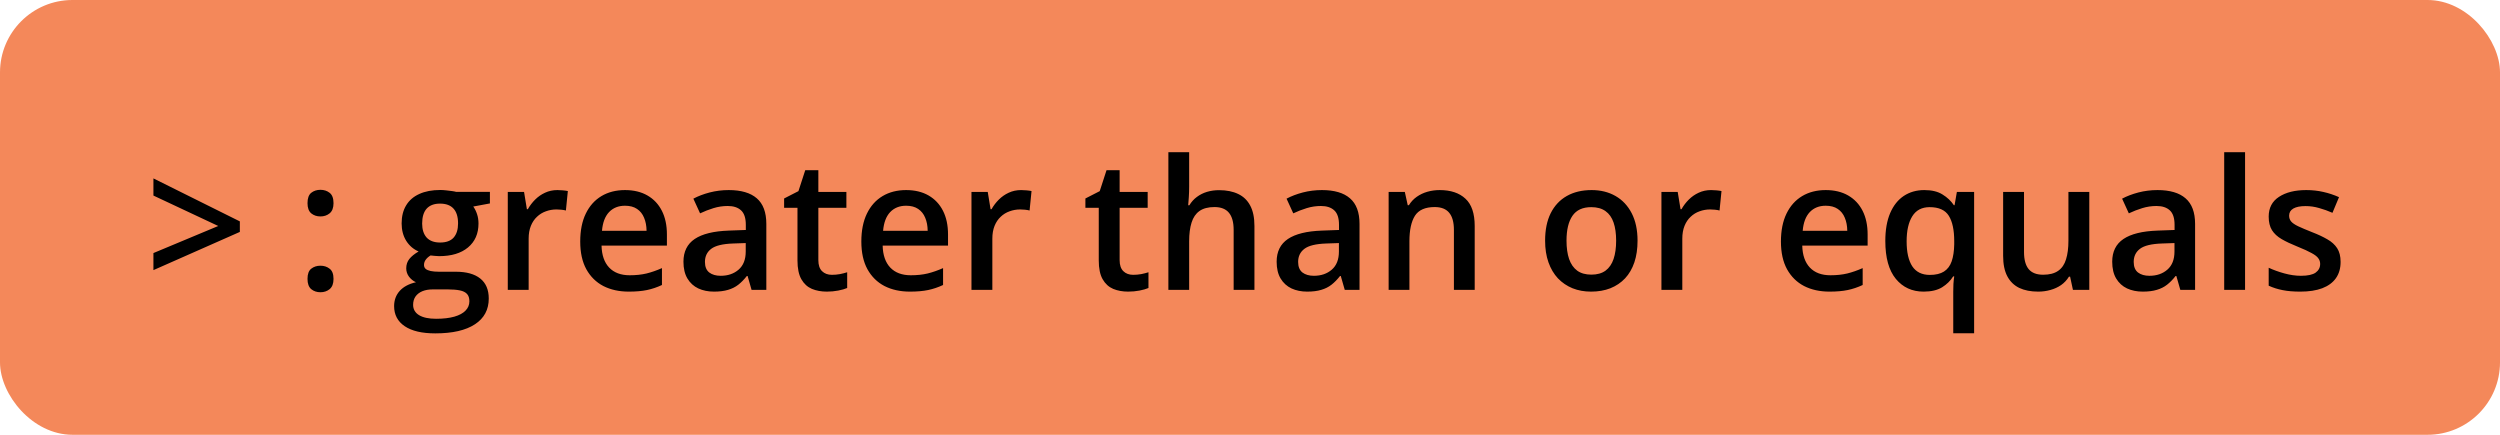
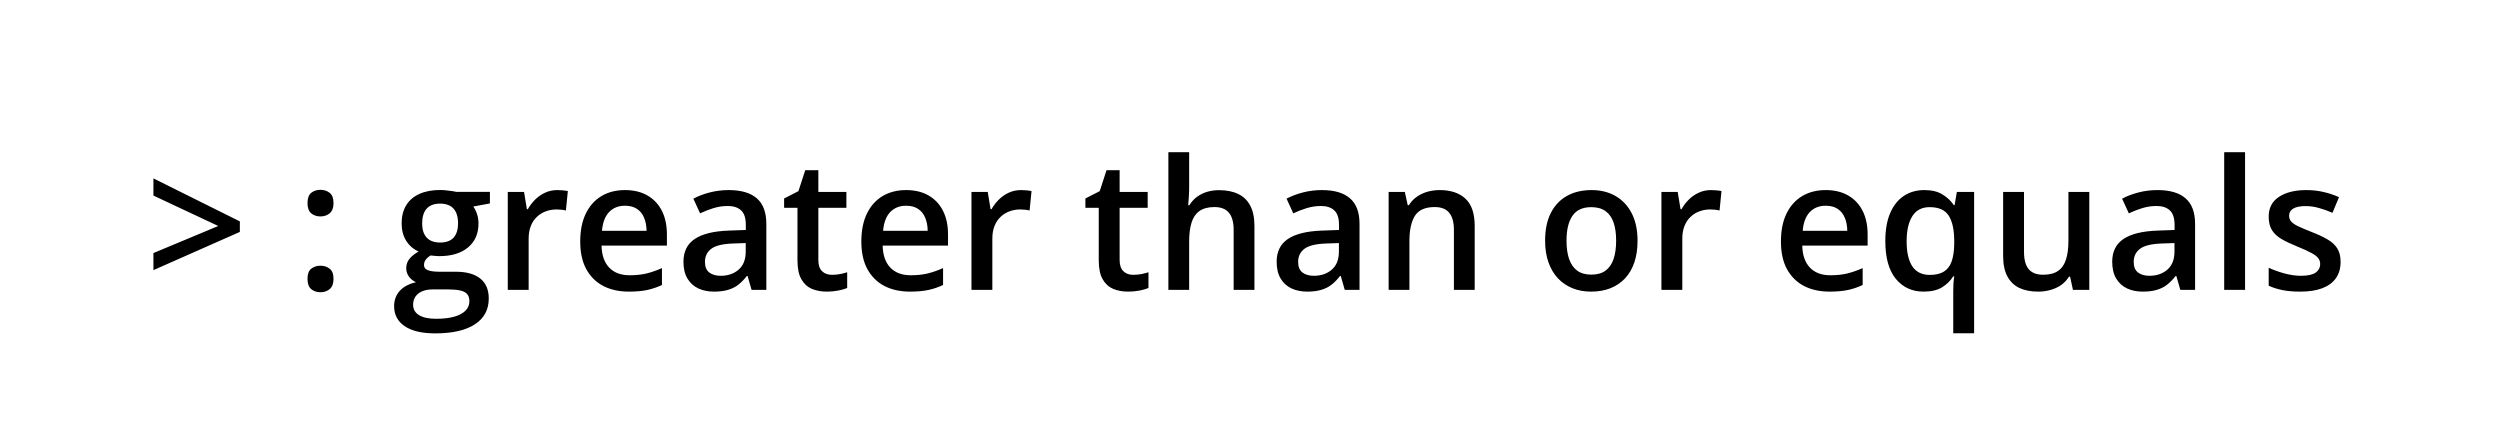
<svg xmlns="http://www.w3.org/2000/svg" width="276" height="48" viewBox="0 0 276 48" fill="none">
-   <rect width="276" height="48" rx="8" fill="#F4885A" />
  <path d="M16.938 27.938L24.096 24.949L16.938 21.59V19.695L26.479 24.441V25.604L16.938 29.822V27.938ZM33.949 30.789C33.949 30.255 34.086 29.881 34.359 29.666C34.639 29.445 34.978 29.334 35.375 29.334C35.772 29.334 36.111 29.445 36.391 29.666C36.677 29.881 36.82 30.255 36.82 30.789C36.82 31.31 36.677 31.688 36.391 31.922C36.111 32.15 35.772 32.264 35.375 32.264C34.978 32.264 34.639 32.15 34.359 31.922C34.086 31.688 33.949 31.31 33.949 30.789ZM33.949 22.43C33.949 21.889 34.086 21.509 34.359 21.287C34.639 21.066 34.978 20.955 35.375 20.955C35.772 20.955 36.111 21.066 36.391 21.287C36.677 21.509 36.82 21.889 36.82 22.43C36.82 22.944 36.677 23.318 36.391 23.553C36.111 23.781 35.772 23.895 35.375 23.895C34.978 23.895 34.639 23.781 34.359 23.553C34.086 23.318 33.949 22.944 33.949 22.43ZM48.051 36.805C46.586 36.805 45.463 36.541 44.682 36.014C43.9 35.486 43.51 34.747 43.51 33.797C43.51 33.133 43.718 32.57 44.135 32.107C44.551 31.652 45.147 31.336 45.922 31.16C45.629 31.03 45.375 30.828 45.16 30.555C44.952 30.275 44.848 29.965 44.848 29.627C44.848 29.223 44.962 28.878 45.19 28.592C45.417 28.305 45.759 28.029 46.215 27.762C45.648 27.521 45.193 27.13 44.848 26.59C44.509 26.043 44.34 25.402 44.34 24.666C44.34 23.885 44.506 23.221 44.838 22.674C45.17 22.12 45.655 21.701 46.293 21.414C46.931 21.121 47.703 20.975 48.607 20.975C48.803 20.975 49.014 20.988 49.242 21.014C49.477 21.033 49.691 21.059 49.887 21.092C50.089 21.118 50.242 21.147 50.346 21.18H54.086V22.459L52.25 22.801C52.426 23.048 52.566 23.331 52.67 23.65C52.774 23.963 52.826 24.305 52.826 24.676C52.826 25.796 52.439 26.678 51.664 27.322C50.896 27.96 49.835 28.279 48.48 28.279C48.155 28.266 47.839 28.24 47.533 28.201C47.299 28.344 47.12 28.504 46.996 28.68C46.872 28.849 46.81 29.041 46.81 29.256C46.81 29.432 46.872 29.575 46.996 29.686C47.12 29.79 47.302 29.868 47.543 29.92C47.79 29.972 48.09 29.998 48.441 29.998H50.307C51.492 29.998 52.397 30.249 53.022 30.75C53.647 31.251 53.959 31.987 53.959 32.957C53.959 34.188 53.451 35.135 52.435 35.799C51.42 36.469 49.958 36.805 48.051 36.805ZM48.139 35.193C48.94 35.193 49.613 35.115 50.16 34.959C50.707 34.803 51.12 34.578 51.4 34.285C51.68 33.999 51.82 33.657 51.82 33.26C51.82 32.908 51.732 32.638 51.557 32.449C51.381 32.26 51.117 32.13 50.766 32.059C50.414 31.987 49.978 31.951 49.457 31.951H47.758C47.335 31.951 46.96 32.016 46.635 32.147C46.309 32.283 46.055 32.478 45.873 32.732C45.697 32.986 45.609 33.292 45.609 33.65C45.609 34.145 45.828 34.526 46.264 34.793C46.706 35.06 47.331 35.193 48.139 35.193ZM48.588 26.775C49.258 26.775 49.757 26.593 50.082 26.229C50.408 25.857 50.57 25.337 50.57 24.666C50.57 23.937 50.401 23.39 50.062 23.025C49.73 22.661 49.236 22.479 48.578 22.479C47.934 22.479 47.442 22.664 47.103 23.035C46.772 23.406 46.605 23.956 46.605 24.686C46.605 25.343 46.772 25.857 47.103 26.229C47.442 26.593 47.937 26.775 48.588 26.775ZM61.537 20.984C61.719 20.984 61.918 20.994 62.133 21.014C62.348 21.033 62.533 21.059 62.69 21.092L62.475 23.24C62.338 23.201 62.169 23.172 61.967 23.152C61.772 23.133 61.596 23.123 61.44 23.123C61.029 23.123 60.639 23.191 60.268 23.328C59.897 23.458 59.568 23.66 59.281 23.934C58.995 24.201 58.77 24.536 58.607 24.939C58.445 25.343 58.363 25.812 58.363 26.346V32H56.059V21.189H57.855L58.168 23.094H58.275C58.49 22.71 58.757 22.358 59.076 22.039C59.395 21.72 59.76 21.466 60.17 21.277C60.587 21.082 61.042 20.984 61.537 20.984ZM68.998 20.984C69.962 20.984 70.788 21.183 71.478 21.58C72.169 21.977 72.699 22.54 73.07 23.27C73.441 23.999 73.627 24.871 73.627 25.887V27.117H66.41C66.436 28.165 66.716 28.973 67.25 29.539C67.79 30.105 68.546 30.389 69.516 30.389C70.206 30.389 70.824 30.324 71.371 30.193C71.924 30.057 72.494 29.858 73.08 29.598V31.463C72.54 31.717 71.99 31.902 71.43 32.02C70.87 32.137 70.199 32.195 69.418 32.195C68.357 32.195 67.422 31.99 66.615 31.58C65.814 31.163 65.186 30.545 64.731 29.725C64.281 28.904 64.057 27.885 64.057 26.668C64.057 25.457 64.262 24.428 64.672 23.582C65.082 22.736 65.658 22.091 66.4 21.648C67.143 21.206 68.008 20.984 68.998 20.984ZM68.998 22.713C68.275 22.713 67.689 22.947 67.24 23.416C66.797 23.885 66.537 24.572 66.459 25.477H71.381C71.374 24.936 71.283 24.458 71.107 24.041C70.938 23.624 70.678 23.299 70.326 23.064C69.981 22.83 69.538 22.713 68.998 22.713ZM80.453 20.984C81.82 20.984 82.852 21.287 83.549 21.893C84.252 22.498 84.603 23.442 84.603 24.725V32H82.973L82.533 30.467H82.455C82.149 30.857 81.833 31.18 81.508 31.434C81.182 31.688 80.805 31.876 80.375 32C79.952 32.13 79.434 32.195 78.822 32.195C78.178 32.195 77.602 32.078 77.094 31.844C76.586 31.603 76.186 31.238 75.893 30.75C75.6 30.262 75.453 29.643 75.453 28.895C75.453 27.781 75.867 26.945 76.693 26.385C77.527 25.825 78.783 25.516 80.463 25.457L82.338 25.389V24.822C82.338 24.074 82.162 23.54 81.811 23.221C81.466 22.902 80.977 22.742 80.346 22.742C79.805 22.742 79.281 22.82 78.773 22.977C78.266 23.133 77.771 23.325 77.289 23.553L76.547 21.932C77.074 21.652 77.673 21.424 78.344 21.248C79.021 21.072 79.724 20.984 80.453 20.984ZM82.328 26.834L80.932 26.883C79.786 26.922 78.982 27.117 78.519 27.469C78.057 27.82 77.826 28.302 77.826 28.914C77.826 29.448 77.986 29.838 78.305 30.086C78.624 30.327 79.044 30.447 79.564 30.447C80.359 30.447 81.016 30.223 81.537 29.773C82.064 29.318 82.328 28.65 82.328 27.771V26.834ZM91.84 30.34C92.139 30.34 92.436 30.314 92.728 30.262C93.022 30.203 93.288 30.135 93.529 30.057V31.795C93.275 31.906 92.947 32 92.543 32.078C92.139 32.156 91.719 32.195 91.283 32.195C90.671 32.195 90.121 32.094 89.633 31.893C89.144 31.684 88.757 31.329 88.471 30.828C88.184 30.327 88.041 29.634 88.041 28.748V22.938H86.566V21.912L88.148 21.102L88.9 18.787H90.346V21.189H93.441V22.938H90.346V28.719C90.346 29.266 90.482 29.672 90.756 29.939C91.029 30.206 91.391 30.34 91.84 30.34ZM100.033 20.984C100.997 20.984 101.824 21.183 102.514 21.58C103.204 21.977 103.734 22.54 104.105 23.27C104.477 23.999 104.662 24.871 104.662 25.887V27.117H97.445C97.471 28.165 97.751 28.973 98.285 29.539C98.826 30.105 99.581 30.389 100.551 30.389C101.241 30.389 101.859 30.324 102.406 30.193C102.96 30.057 103.529 29.858 104.115 29.598V31.463C103.575 31.717 103.025 31.902 102.465 32.02C101.905 32.137 101.234 32.195 100.453 32.195C99.392 32.195 98.458 31.99 97.65 31.58C96.85 31.163 96.221 30.545 95.766 29.725C95.316 28.904 95.092 27.885 95.092 26.668C95.092 25.457 95.297 24.428 95.707 23.582C96.117 22.736 96.693 22.091 97.436 21.648C98.178 21.206 99.044 20.984 100.033 20.984ZM100.033 22.713C99.311 22.713 98.725 22.947 98.275 23.416C97.833 23.885 97.572 24.572 97.494 25.477H102.416C102.41 24.936 102.318 24.458 102.143 24.041C101.973 23.624 101.713 23.299 101.361 23.064C101.016 22.83 100.574 22.713 100.033 22.713ZM112.729 20.984C112.911 20.984 113.109 20.994 113.324 21.014C113.539 21.033 113.725 21.059 113.881 21.092L113.666 23.24C113.529 23.201 113.36 23.172 113.158 23.152C112.963 23.133 112.787 23.123 112.631 23.123C112.221 23.123 111.83 23.191 111.459 23.328C111.088 23.458 110.759 23.66 110.473 23.934C110.186 24.201 109.962 24.536 109.799 24.939C109.636 25.343 109.555 25.812 109.555 26.346V32H107.25V21.189H109.047L109.359 23.094H109.467C109.682 22.71 109.949 22.358 110.268 22.039C110.587 21.72 110.951 21.466 111.361 21.277C111.778 21.082 112.234 20.984 112.729 20.984ZM125.102 30.34C125.401 30.34 125.697 30.314 125.99 30.262C126.283 30.203 126.55 30.135 126.791 30.057V31.795C126.537 31.906 126.208 32 125.805 32.078C125.401 32.156 124.981 32.195 124.545 32.195C123.933 32.195 123.383 32.094 122.895 31.893C122.406 31.684 122.019 31.329 121.732 30.828C121.446 30.327 121.303 29.634 121.303 28.748V22.938H119.828V21.912L121.41 21.102L122.162 18.787H123.607V21.189H126.703V22.938H123.607V28.719C123.607 29.266 123.744 29.672 124.018 29.939C124.291 30.206 124.652 30.34 125.102 30.34ZM131.283 16.805V20.623C131.283 21.02 131.27 21.408 131.244 21.785C131.225 22.163 131.202 22.456 131.176 22.664H131.303C131.531 22.287 131.811 21.977 132.143 21.736C132.475 21.489 132.846 21.303 133.256 21.18C133.673 21.056 134.115 20.994 134.584 20.994C135.411 20.994 136.114 21.134 136.693 21.414C137.273 21.688 137.715 22.114 138.021 22.693C138.334 23.273 138.49 24.025 138.49 24.949V32H136.195V25.379C136.195 24.539 136.023 23.911 135.678 23.494C135.333 23.071 134.799 22.859 134.076 22.859C133.38 22.859 132.826 23.006 132.416 23.299C132.012 23.585 131.723 24.012 131.547 24.578C131.371 25.138 131.283 25.822 131.283 26.629V32H128.988V16.805H131.283ZM145.941 20.984C147.309 20.984 148.34 21.287 149.037 21.893C149.74 22.498 150.092 23.442 150.092 24.725V32H148.461L148.021 30.467H147.943C147.637 30.857 147.322 31.18 146.996 31.434C146.671 31.688 146.293 31.876 145.863 32C145.44 32.13 144.923 32.195 144.311 32.195C143.666 32.195 143.09 32.078 142.582 31.844C142.074 31.603 141.674 31.238 141.381 30.75C141.088 30.262 140.941 29.643 140.941 28.895C140.941 27.781 141.355 26.945 142.182 26.385C143.015 25.825 144.271 25.516 145.951 25.457L147.826 25.389V24.822C147.826 24.074 147.65 23.54 147.299 23.221C146.954 22.902 146.465 22.742 145.834 22.742C145.294 22.742 144.77 22.82 144.262 22.977C143.754 23.133 143.259 23.325 142.777 23.553L142.035 21.932C142.562 21.652 143.161 21.424 143.832 21.248C144.509 21.072 145.212 20.984 145.941 20.984ZM147.816 26.834L146.42 26.883C145.274 26.922 144.47 27.117 144.008 27.469C143.546 27.82 143.314 28.302 143.314 28.914C143.314 29.448 143.474 29.838 143.793 30.086C144.112 30.327 144.532 30.447 145.053 30.447C145.847 30.447 146.505 30.223 147.025 29.773C147.553 29.318 147.816 28.65 147.816 27.771V26.834ZM158.939 20.984C160.157 20.984 161.104 21.3 161.781 21.932C162.465 22.557 162.807 23.562 162.807 24.949V32H160.512V25.379C160.512 24.539 160.339 23.911 159.994 23.494C159.649 23.071 159.115 22.859 158.393 22.859C157.344 22.859 156.615 23.182 156.205 23.826C155.801 24.471 155.6 25.405 155.6 26.629V32H153.305V21.189H155.092L155.414 22.654H155.541C155.775 22.277 156.065 21.967 156.41 21.727C156.762 21.479 157.152 21.294 157.582 21.17C158.018 21.046 158.471 20.984 158.939 20.984ZM180.785 26.57C180.785 27.469 180.668 28.266 180.434 28.963C180.199 29.66 179.857 30.249 179.408 30.73C178.959 31.206 178.419 31.57 177.787 31.824C177.156 32.072 176.443 32.195 175.648 32.195C174.906 32.195 174.226 32.072 173.607 31.824C172.989 31.57 172.452 31.206 171.996 30.73C171.547 30.249 171.199 29.66 170.951 28.963C170.704 28.266 170.58 27.469 170.58 26.57C170.58 25.379 170.785 24.37 171.195 23.543C171.612 22.71 172.204 22.075 172.973 21.639C173.741 21.203 174.656 20.984 175.717 20.984C176.713 20.984 177.592 21.203 178.354 21.639C179.115 22.075 179.711 22.71 180.141 23.543C180.57 24.376 180.785 25.385 180.785 26.57ZM172.943 26.57C172.943 27.358 173.038 28.032 173.227 28.592C173.422 29.152 173.721 29.581 174.125 29.881C174.529 30.174 175.049 30.32 175.688 30.32C176.326 30.32 176.846 30.174 177.25 29.881C177.654 29.581 177.95 29.152 178.139 28.592C178.327 28.032 178.422 27.358 178.422 26.57C178.422 25.783 178.327 25.115 178.139 24.568C177.95 24.015 177.654 23.595 177.25 23.309C176.846 23.016 176.322 22.869 175.678 22.869C174.727 22.869 174.034 23.188 173.598 23.826C173.161 24.464 172.943 25.379 172.943 26.57ZM188.9 20.984C189.083 20.984 189.281 20.994 189.496 21.014C189.711 21.033 189.896 21.059 190.053 21.092L189.838 23.24C189.701 23.201 189.532 23.172 189.33 23.152C189.135 23.133 188.959 23.123 188.803 23.123C188.393 23.123 188.002 23.191 187.631 23.328C187.26 23.458 186.931 23.66 186.645 23.934C186.358 24.201 186.133 24.536 185.971 24.939C185.808 25.343 185.727 25.812 185.727 26.346V32H183.422V21.189H185.219L185.531 23.094H185.639C185.854 22.71 186.12 22.358 186.439 22.039C186.758 21.72 187.123 21.466 187.533 21.277C187.95 21.082 188.406 20.984 188.9 20.984ZM201.557 20.984C202.52 20.984 203.347 21.183 204.037 21.58C204.727 21.977 205.258 22.54 205.629 23.27C206 23.999 206.186 24.871 206.186 25.887V27.117H198.969C198.995 28.165 199.275 28.973 199.809 29.539C200.349 30.105 201.104 30.389 202.074 30.389C202.764 30.389 203.383 30.324 203.93 30.193C204.483 30.057 205.053 29.858 205.639 29.598V31.463C205.098 31.717 204.548 31.902 203.988 32.02C203.428 32.137 202.758 32.195 201.977 32.195C200.915 32.195 199.981 31.99 199.174 31.58C198.373 31.163 197.745 30.545 197.289 29.725C196.84 28.904 196.615 27.885 196.615 26.668C196.615 25.457 196.82 24.428 197.23 23.582C197.641 22.736 198.217 22.091 198.959 21.648C199.701 21.206 200.567 20.984 201.557 20.984ZM201.557 22.713C200.834 22.713 200.248 22.947 199.799 23.416C199.356 23.885 199.096 24.572 199.018 25.477H203.939C203.933 24.936 203.842 24.458 203.666 24.041C203.497 23.624 203.236 23.299 202.885 23.064C202.54 22.83 202.097 22.713 201.557 22.713ZM215.639 36.795V32.205C215.639 31.945 215.645 31.662 215.658 31.355C215.678 31.049 215.707 30.77 215.746 30.516H215.629C215.336 30.991 214.929 31.391 214.408 31.717C213.887 32.036 213.207 32.195 212.367 32.195C211.098 32.195 210.076 31.727 209.301 30.789C208.526 29.845 208.139 28.452 208.139 26.609C208.139 25.385 208.318 24.357 208.676 23.523C209.034 22.69 209.535 22.059 210.18 21.629C210.831 21.199 211.586 20.984 212.445 20.984C213.272 20.984 213.943 21.147 214.457 21.473C214.978 21.792 215.395 22.186 215.707 22.654H215.785L216.039 21.189H217.943V36.795H215.639ZM213.051 30.35C213.702 30.35 214.223 30.226 214.613 29.979C215.004 29.731 215.287 29.357 215.463 28.855C215.639 28.348 215.733 27.719 215.746 26.971V26.619C215.746 25.395 215.548 24.464 215.15 23.826C214.753 23.188 214.047 22.869 213.031 22.869C212.172 22.869 211.534 23.204 211.117 23.875C210.701 24.539 210.492 25.463 210.492 26.648C210.492 27.846 210.701 28.764 211.117 29.402C211.54 30.034 212.185 30.35 213.051 30.35ZM230.658 21.189V32H228.852L228.539 30.545H228.412C228.184 30.916 227.895 31.225 227.543 31.473C227.191 31.713 226.801 31.893 226.371 32.01C225.941 32.133 225.489 32.195 225.014 32.195C224.2 32.195 223.503 32.059 222.924 31.785C222.351 31.505 221.911 31.076 221.605 30.496C221.299 29.917 221.146 29.168 221.146 28.25V21.189H223.451V27.82C223.451 28.66 223.62 29.288 223.959 29.705C224.304 30.122 224.838 30.33 225.561 30.33C226.257 30.33 226.811 30.187 227.221 29.9C227.631 29.614 227.921 29.191 228.09 28.631C228.266 28.071 228.354 27.384 228.354 26.57V21.189H230.658ZM238.188 20.984C239.555 20.984 240.587 21.287 241.283 21.893C241.986 22.498 242.338 23.442 242.338 24.725V32H240.707L240.268 30.467H240.189C239.883 30.857 239.568 31.18 239.242 31.434C238.917 31.688 238.539 31.876 238.109 32C237.686 32.13 237.169 32.195 236.557 32.195C235.912 32.195 235.336 32.078 234.828 31.844C234.32 31.603 233.92 31.238 233.627 30.75C233.334 30.262 233.188 29.643 233.188 28.895C233.188 27.781 233.601 26.945 234.428 26.385C235.261 25.825 236.518 25.516 238.197 25.457L240.072 25.389V24.822C240.072 24.074 239.896 23.54 239.545 23.221C239.2 22.902 238.712 22.742 238.08 22.742C237.54 22.742 237.016 22.82 236.508 22.977C236 23.133 235.505 23.325 235.023 23.553L234.281 21.932C234.809 21.652 235.408 21.424 236.078 21.248C236.755 21.072 237.458 20.984 238.188 20.984ZM240.062 26.834L238.666 26.883C237.52 26.922 236.716 27.117 236.254 27.469C235.792 27.82 235.561 28.302 235.561 28.914C235.561 29.448 235.72 29.838 236.039 30.086C236.358 30.327 236.778 30.447 237.299 30.447C238.093 30.447 238.751 30.223 239.271 29.773C239.799 29.318 240.062 28.65 240.062 27.771V26.834ZM247.855 32H245.551V16.805H247.855V32ZM258.402 28.914C258.402 29.624 258.23 30.223 257.885 30.711C257.54 31.199 257.035 31.57 256.371 31.824C255.714 32.072 254.906 32.195 253.949 32.195C253.194 32.195 252.543 32.14 251.996 32.029C251.456 31.925 250.945 31.762 250.463 31.541V29.559C250.977 29.799 251.553 30.008 252.191 30.184C252.836 30.359 253.445 30.447 254.018 30.447C254.773 30.447 255.316 30.33 255.648 30.096C255.98 29.855 256.146 29.536 256.146 29.139C256.146 28.904 256.078 28.696 255.941 28.514C255.811 28.325 255.564 28.133 255.199 27.938C254.841 27.736 254.314 27.495 253.617 27.215C252.934 26.941 252.357 26.668 251.889 26.395C251.42 26.121 251.065 25.792 250.824 25.408C250.583 25.018 250.463 24.52 250.463 23.914C250.463 22.957 250.84 22.231 251.596 21.736C252.357 21.235 253.363 20.984 254.613 20.984C255.277 20.984 255.902 21.053 256.488 21.189C257.081 21.32 257.66 21.512 258.227 21.766L257.504 23.494C257.016 23.279 256.524 23.104 256.029 22.967C255.541 22.824 255.043 22.752 254.535 22.752C253.943 22.752 253.49 22.843 253.178 23.025C252.872 23.208 252.719 23.468 252.719 23.807C252.719 24.061 252.794 24.275 252.943 24.451C253.093 24.627 253.35 24.803 253.715 24.979C254.086 25.154 254.6 25.372 255.258 25.633C255.902 25.88 256.459 26.141 256.928 26.414C257.403 26.681 257.768 27.01 258.021 27.4C258.275 27.791 258.402 28.296 258.402 28.914Z" fill="black" />
</svg>